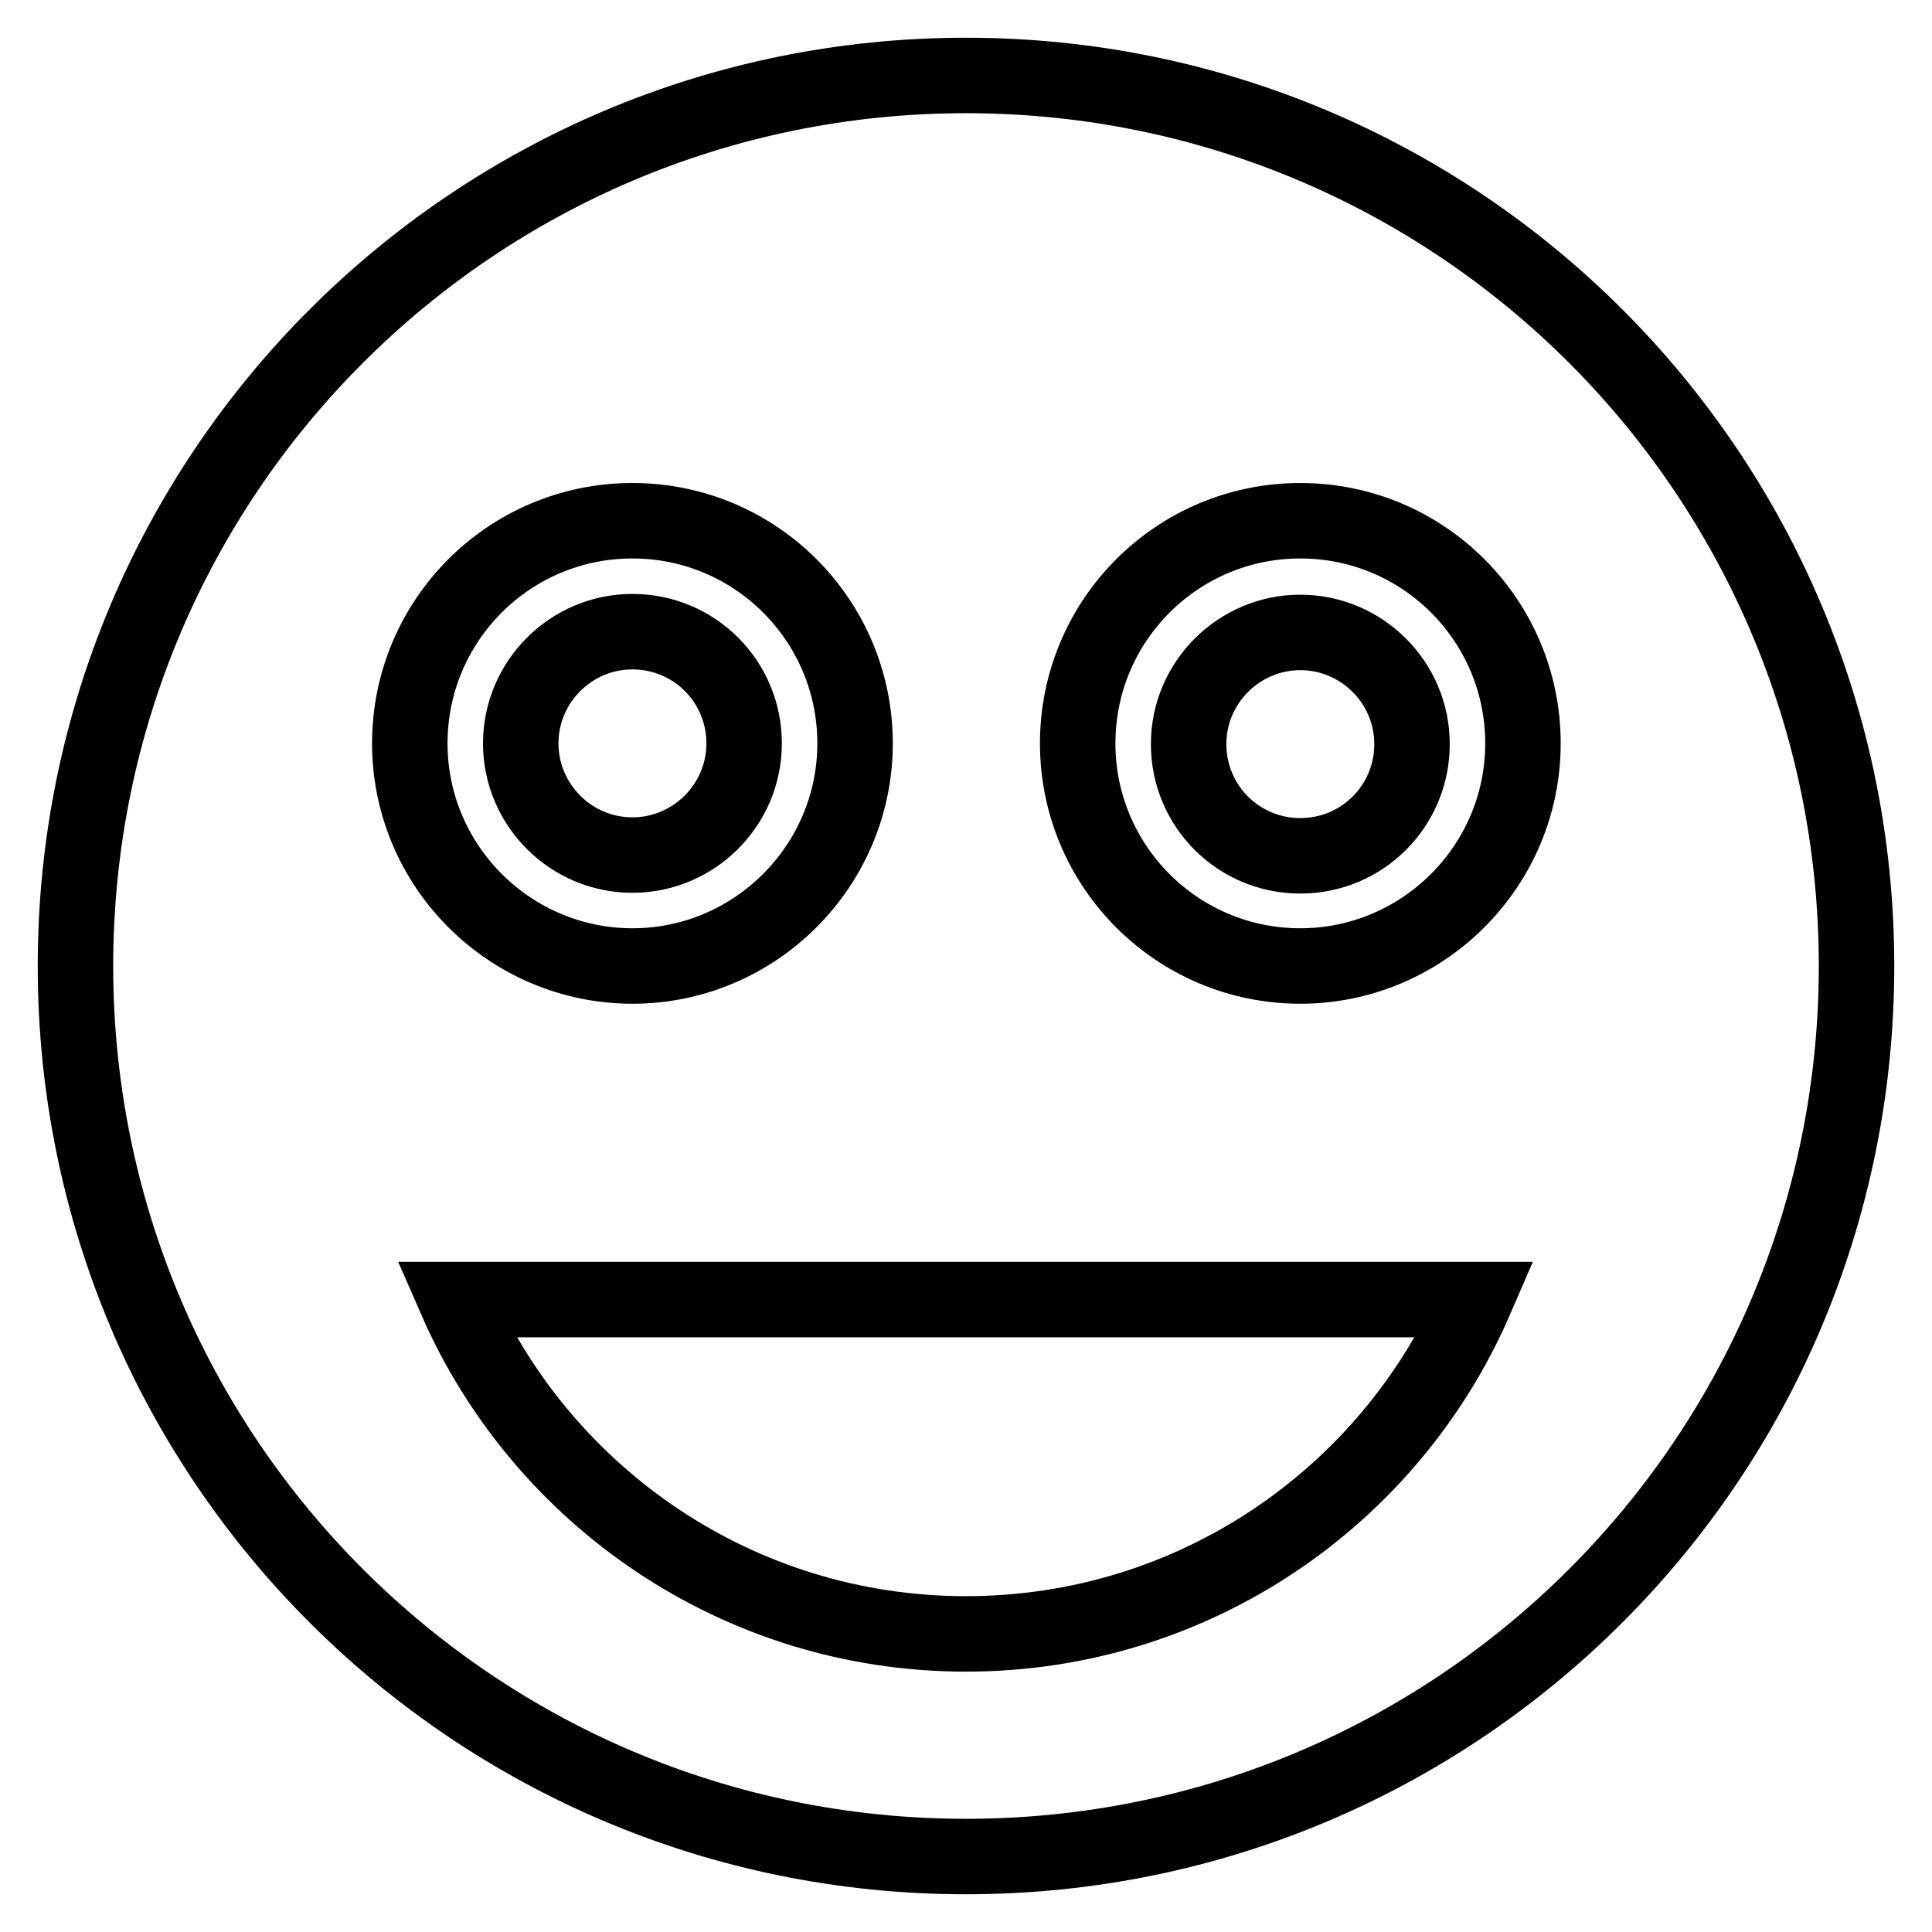
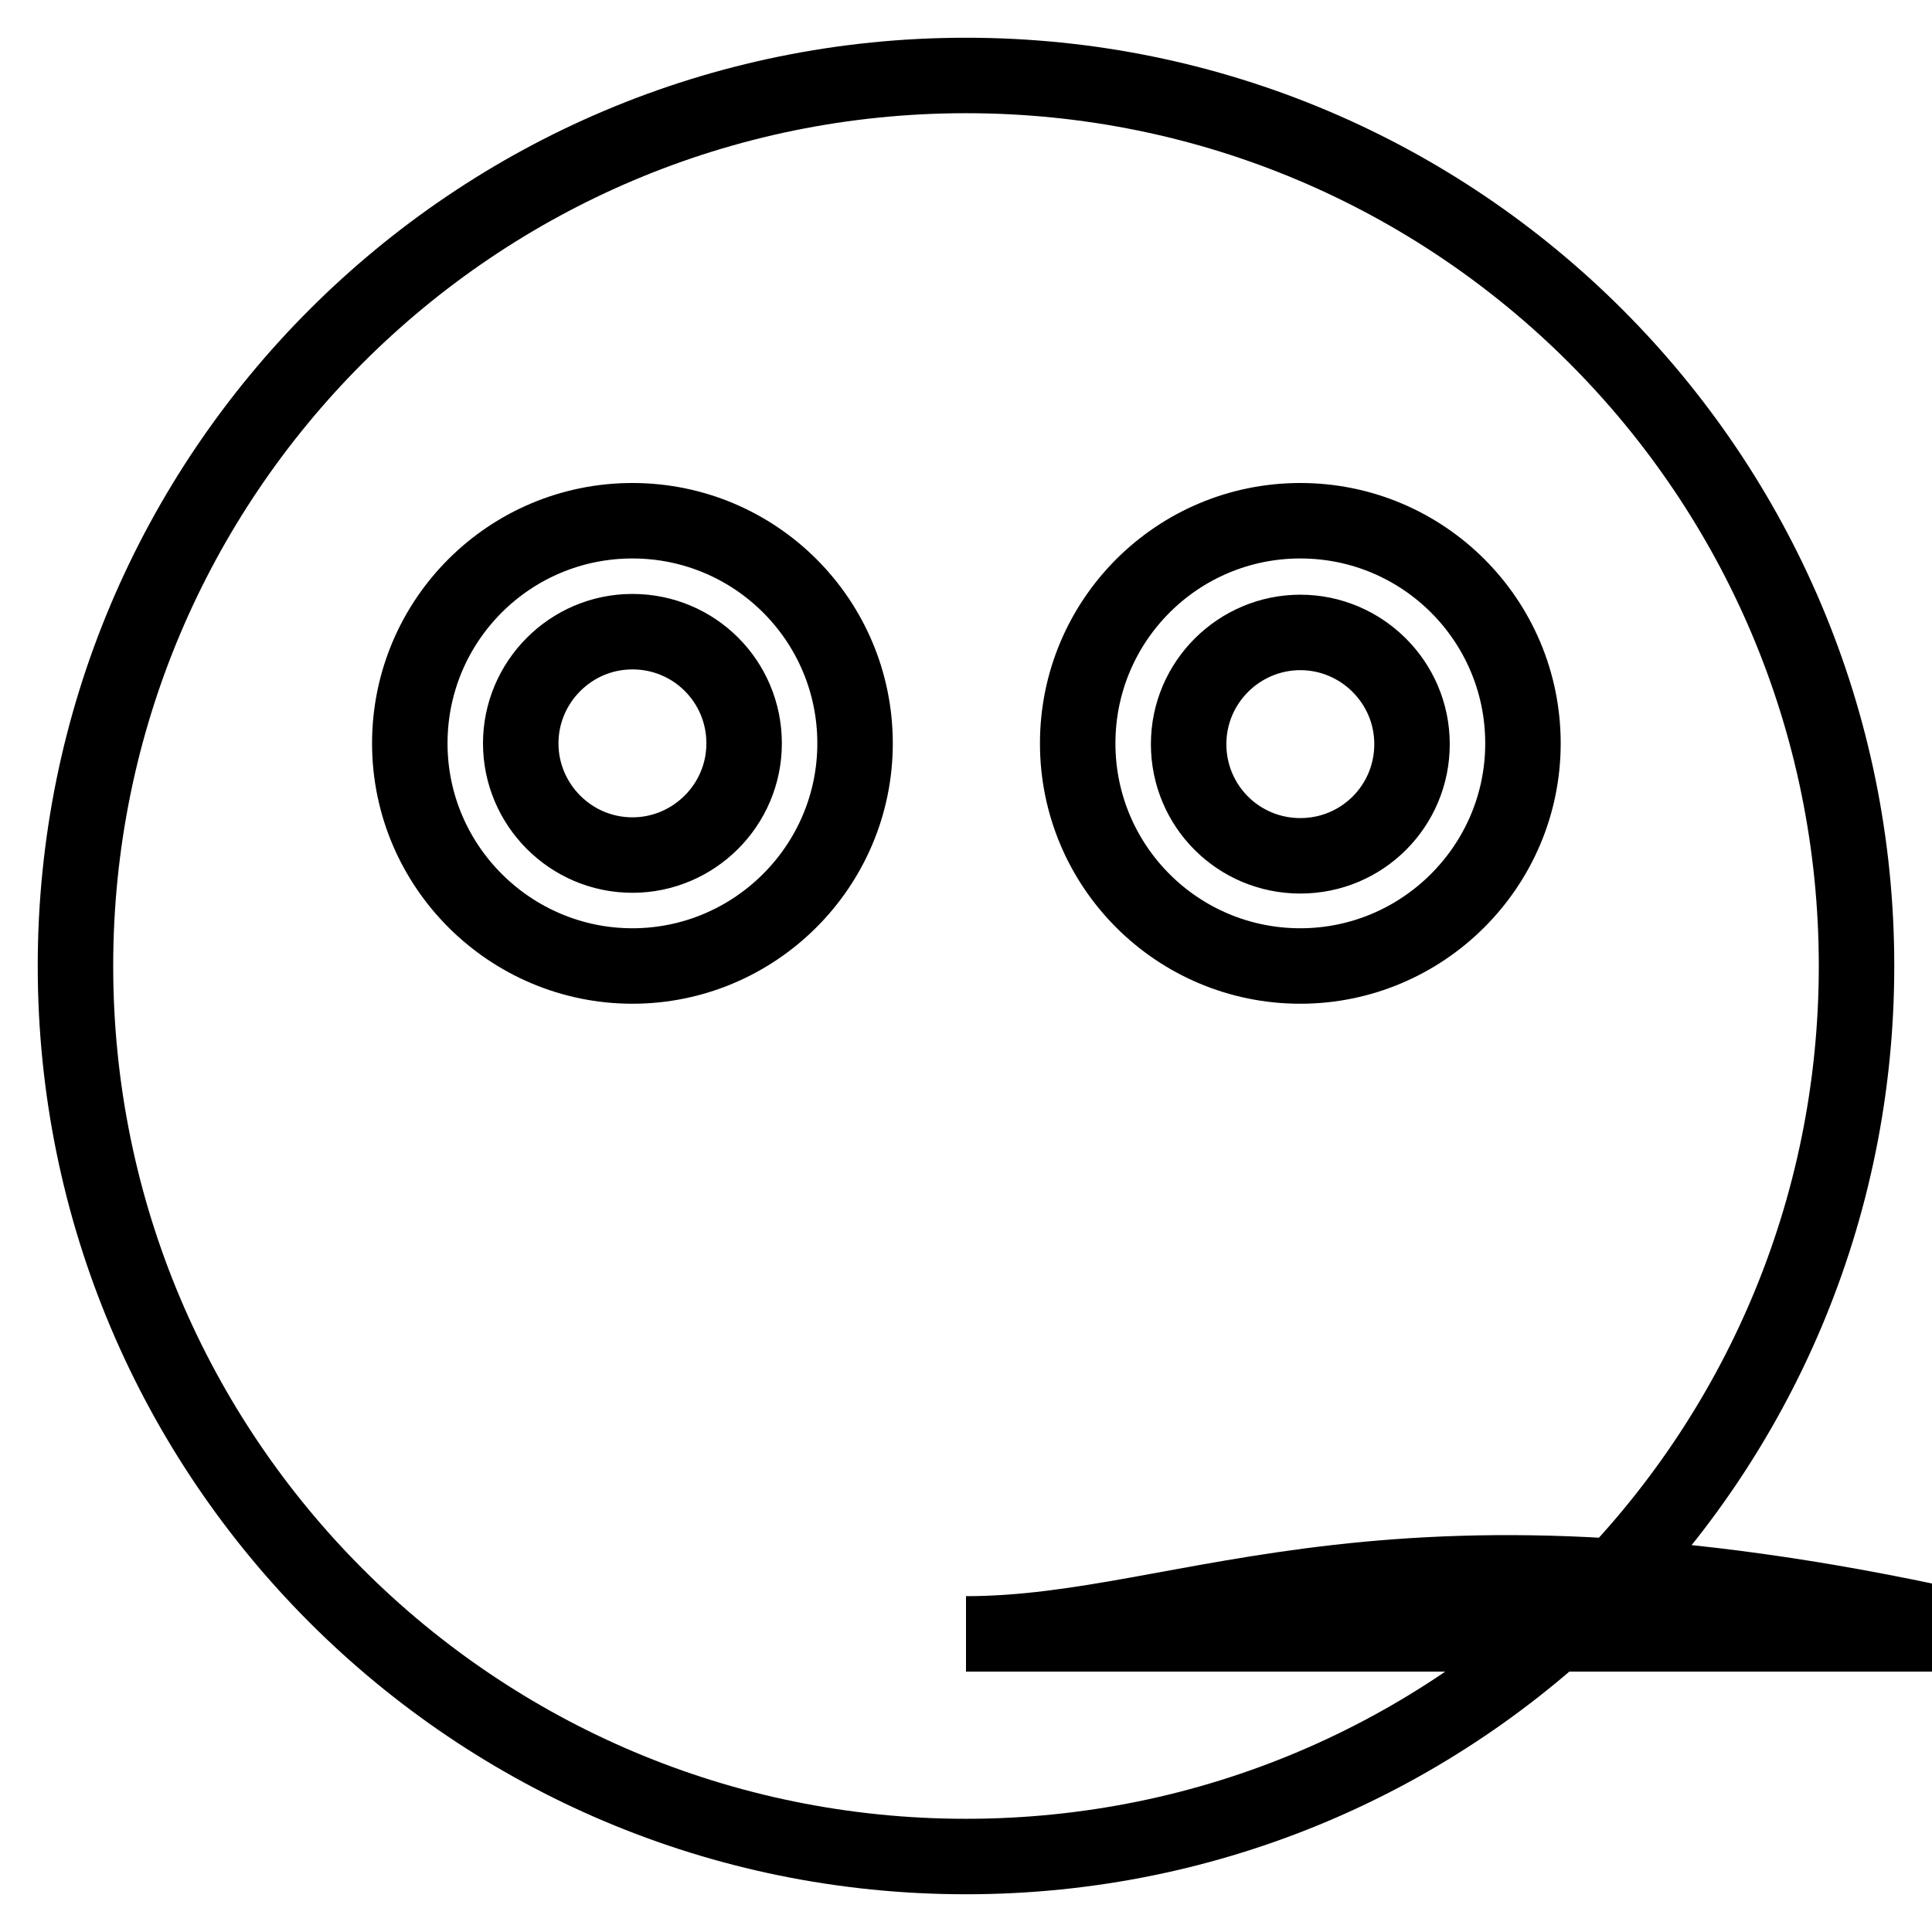
<svg xmlns="http://www.w3.org/2000/svg" version="1.1" x="0px" y="0px" viewBox="0 0 256 256" enable-background="new 0 0 256 256" xml:space="preserve">
  <g>
-     <path stroke-width="10" fill-opacity="0" stroke="#000000" d="M172.3,83.8c-8.1,0-14.8,6.6-14.8,14.8s6.6,14.8,14.8,14.8s14.8-6.6,14.8-14.8S180.4,83.8,172.3,83.8z  M83.8,113.3c8.1,0,14.8-6.6,14.8-14.8s-6.6-14.8-14.8-14.8S69,90.4,69,98.5S75.6,113.3,83.8,113.3z M128,10 C62.8,10,10,62.8,10,128c0,65.2,52.8,118,118,118c65.2,0,118-52.8,118-118C246,62.8,193.2,10,128,10z M83.8,69 c16.3,0,29.5,13.2,29.5,29.5S100,128,83.8,128s-29.5-13.2-29.5-29.5S67.5,69,83.8,69z M128,216.5c-30.2,0-56.2-18.2-67.6-44.3 h135.1C184.2,198.3,158.2,216.5,128,216.5z M172.3,128c-16.3,0-29.5-13.2-29.5-29.5S156,69,172.3,69s29.5,13.2,29.5,29.5 S188.5,128,172.3,128z" />
+     <path stroke-width="10" fill-opacity="0" stroke="#000000" d="M172.3,83.8c-8.1,0-14.8,6.6-14.8,14.8s6.6,14.8,14.8,14.8s14.8-6.6,14.8-14.8S180.4,83.8,172.3,83.8z  M83.8,113.3c8.1,0,14.8-6.6,14.8-14.8s-6.6-14.8-14.8-14.8S69,90.4,69,98.5S75.6,113.3,83.8,113.3z M128,10 C62.8,10,10,62.8,10,128c0,65.2,52.8,118,118,118c65.2,0,118-52.8,118-118C246,62.8,193.2,10,128,10z M83.8,69 c16.3,0,29.5,13.2,29.5,29.5S100,128,83.8,128s-29.5-13.2-29.5-29.5S67.5,69,83.8,69z M128,216.5h135.1C184.2,198.3,158.2,216.5,128,216.5z M172.3,128c-16.3,0-29.5-13.2-29.5-29.5S156,69,172.3,69s29.5,13.2,29.5,29.5 S188.5,128,172.3,128z" />
  </g>
</svg>